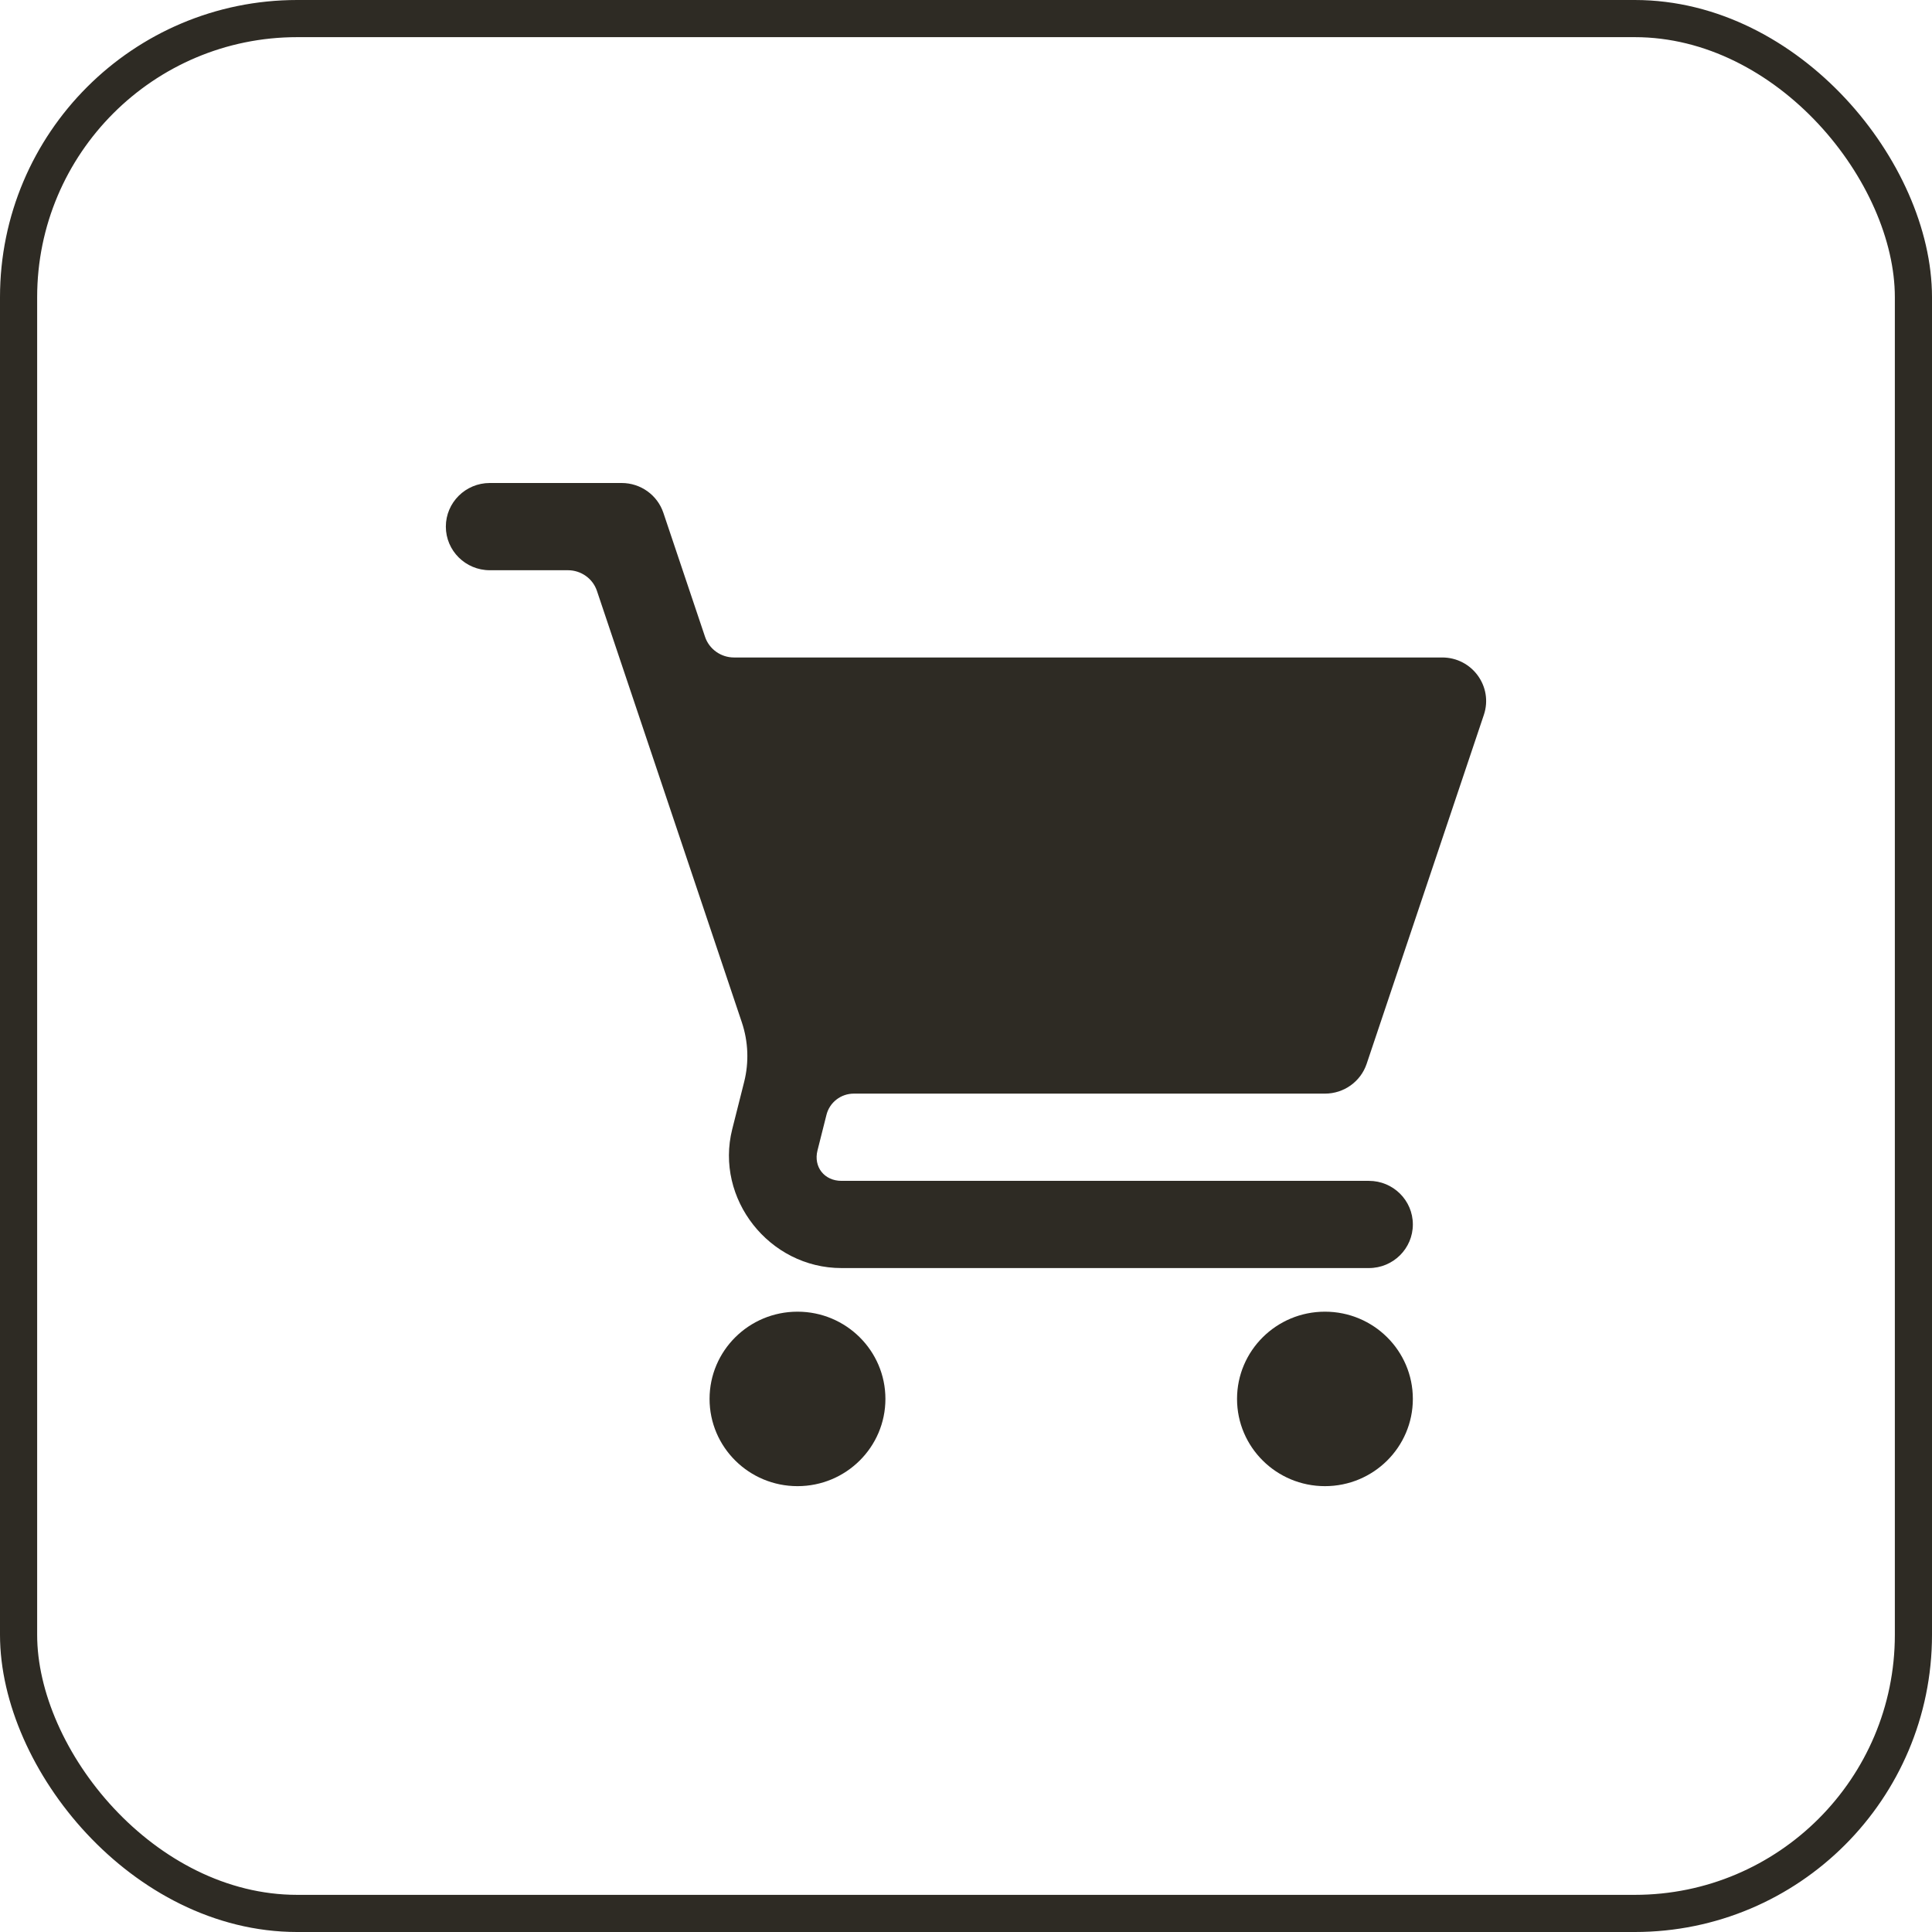
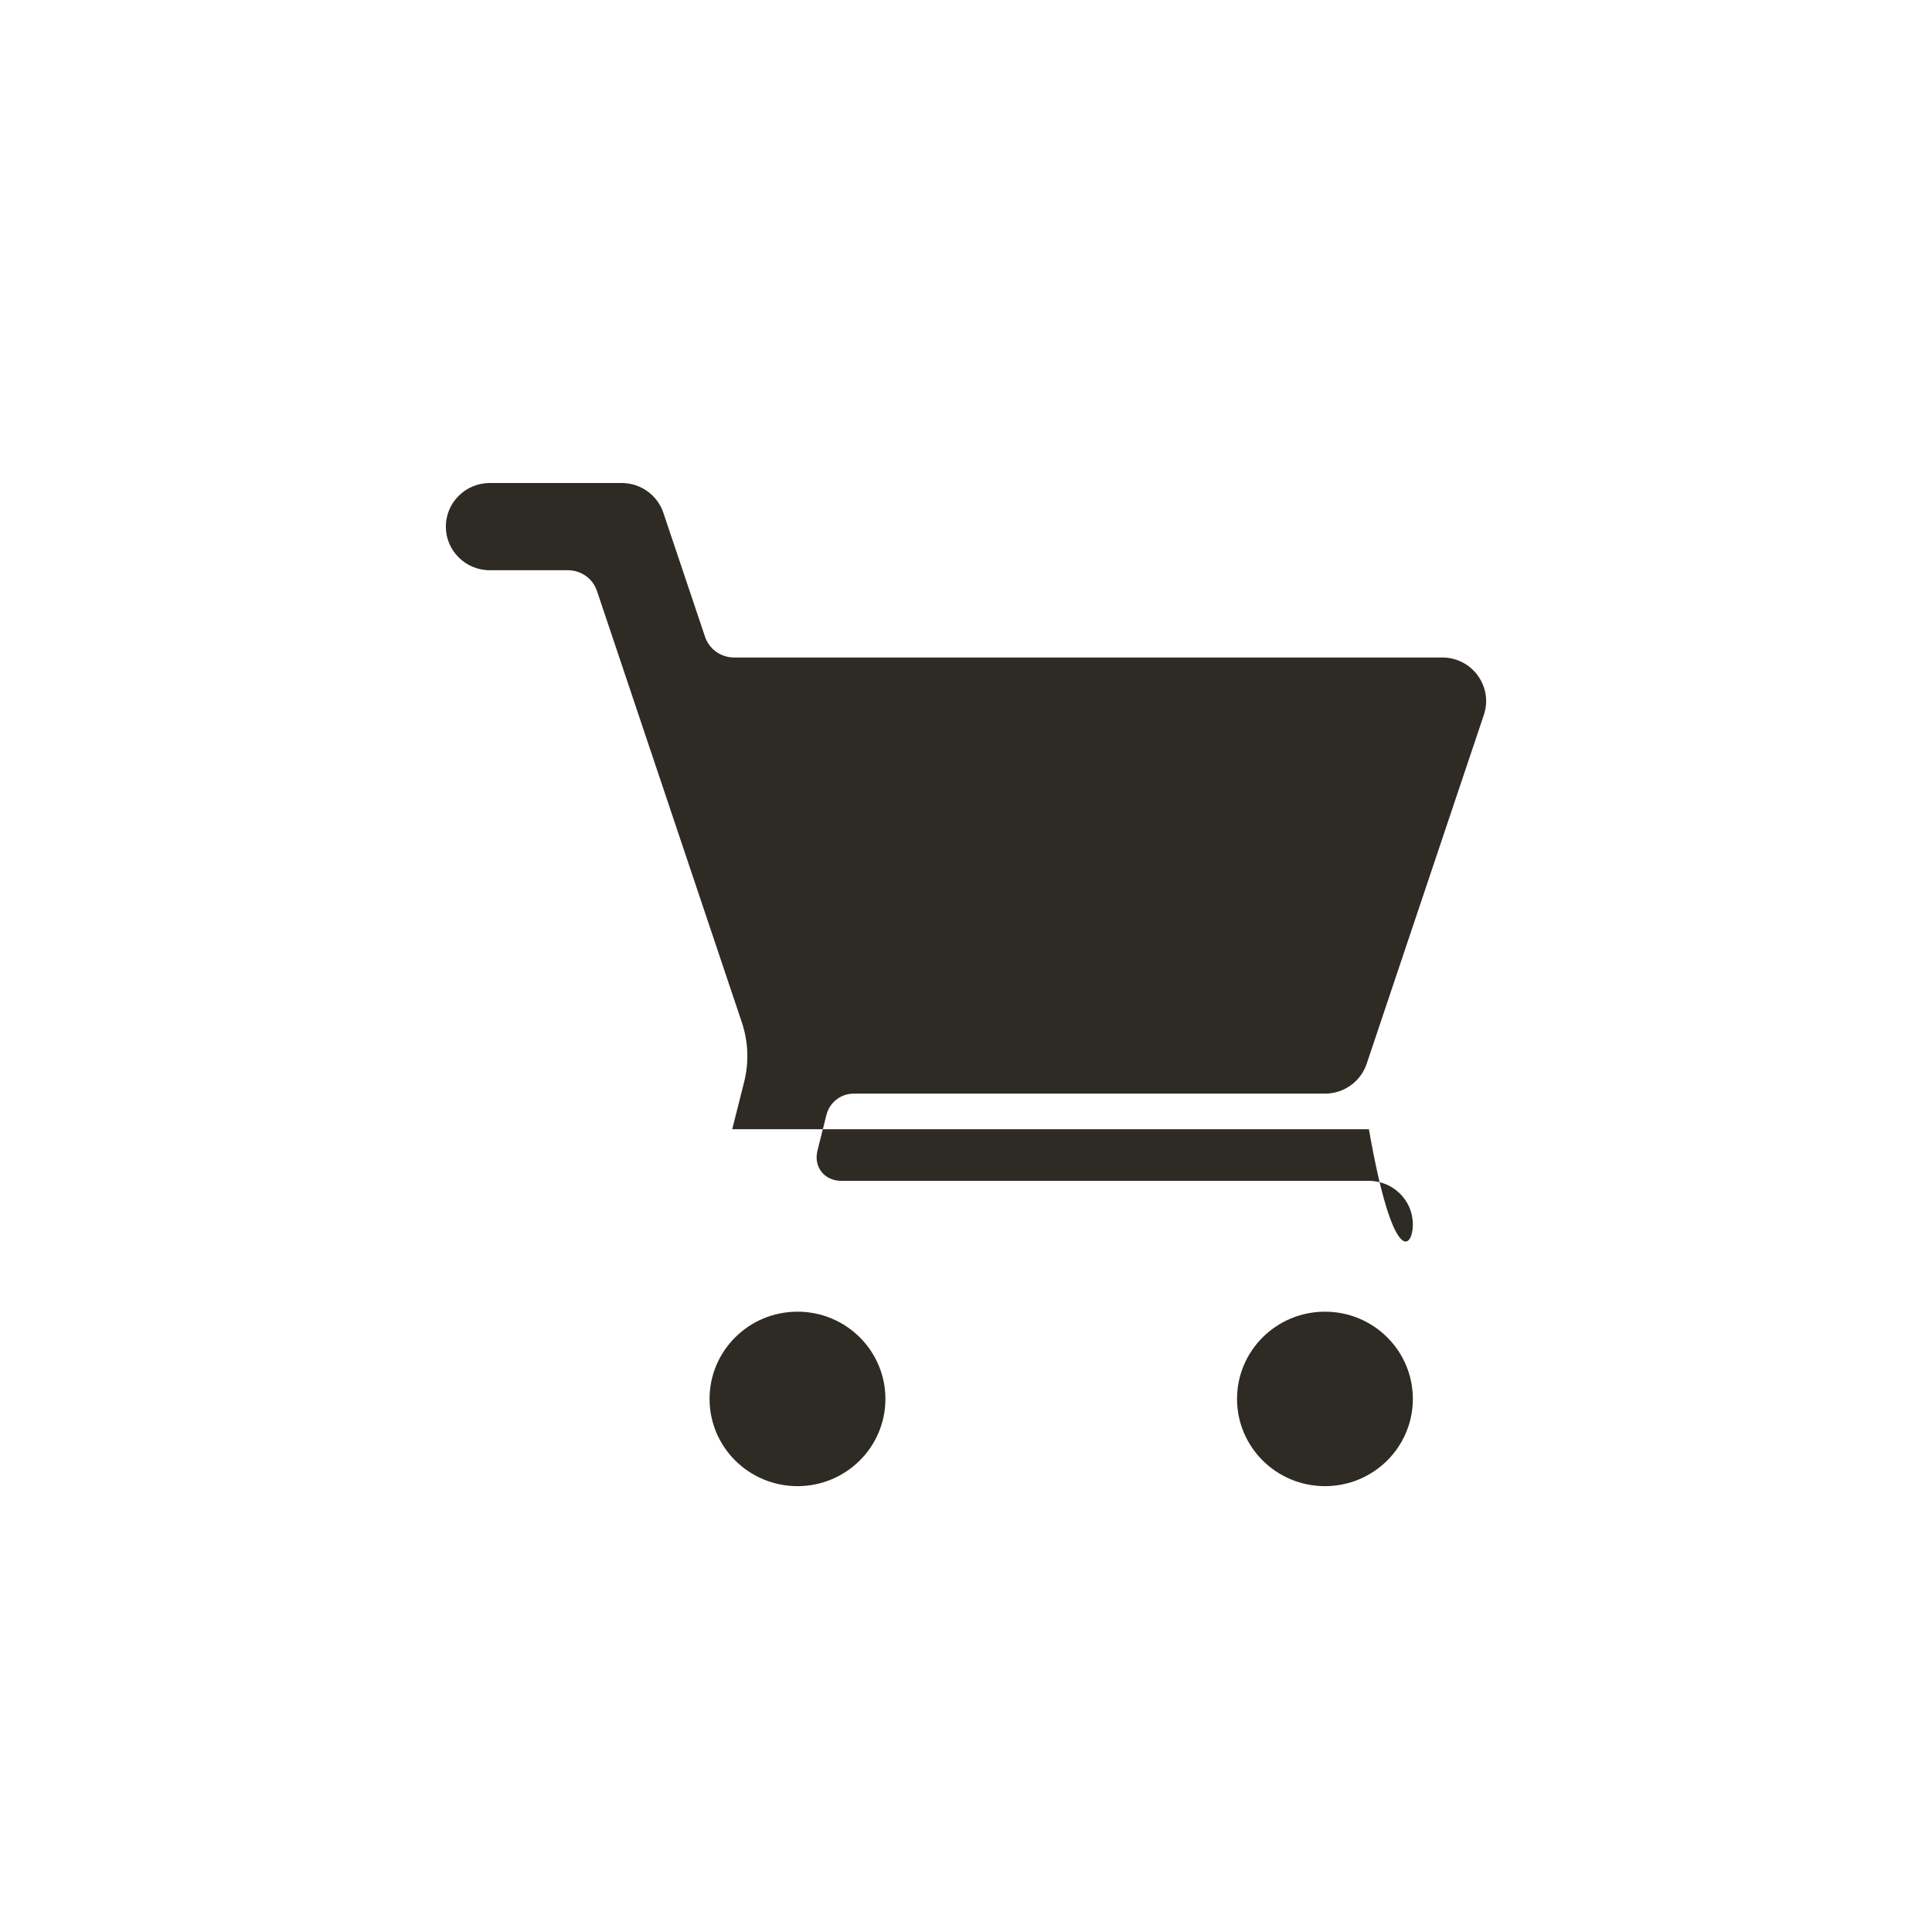
<svg xmlns="http://www.w3.org/2000/svg" width="52" height="52" viewBox="0 0 52 52" fill="none">
-   <rect x="0.5" y="0.5" width="51" height="51" rx="7.5" stroke="#2E2B24" />
-   <path d="M13.183 13C12.53 13 12 13.526 12 14.174C12 14.822 12.53 15.348 13.183 15.348H15.288C15.46 15.348 15.628 15.402 15.768 15.502C15.908 15.601 16.012 15.742 16.067 15.905L19.967 27.518C20.14 28.034 20.162 28.589 20.03 29.116L19.708 30.393C19.237 32.264 20.704 34.13 22.648 34.13H36.844C37.498 34.13 38.027 33.605 38.027 32.956C38.027 32.308 37.498 31.783 36.844 31.783H22.648C22.187 31.783 21.891 31.407 22.003 30.964L22.245 30.004C22.286 29.841 22.381 29.697 22.514 29.594C22.647 29.491 22.811 29.435 22.98 29.435H35.661C36.171 29.435 36.623 29.112 36.784 28.632L39.938 19.241C40.194 18.481 39.623 17.695 38.815 17.696H19.755C19.582 17.696 19.415 17.642 19.275 17.542C19.135 17.442 19.03 17.301 18.976 17.139L17.855 13.803C17.694 13.323 17.242 13 16.732 13H13.183ZM21.465 35.304C20.158 35.304 19.098 36.355 19.098 37.652C19.098 38.949 20.158 40 21.465 40C22.771 40 23.831 38.949 23.831 37.652C23.831 36.355 22.771 35.304 21.465 35.304ZM35.661 35.304C34.355 35.304 33.295 36.355 33.295 37.652C33.295 38.949 34.355 40 35.661 40C36.968 40 38.027 38.949 38.027 37.652C38.027 36.355 36.968 35.304 35.661 35.304Z" fill="#2E2B24" />
+   <path d="M13.183 13C12.53 13 12 13.526 12 14.174C12 14.822 12.53 15.348 13.183 15.348H15.288C15.46 15.348 15.628 15.402 15.768 15.502C15.908 15.601 16.012 15.742 16.067 15.905L19.967 27.518C20.14 28.034 20.162 28.589 20.03 29.116L19.708 30.393H36.844C37.498 34.13 38.027 33.605 38.027 32.956C38.027 32.308 37.498 31.783 36.844 31.783H22.648C22.187 31.783 21.891 31.407 22.003 30.964L22.245 30.004C22.286 29.841 22.381 29.697 22.514 29.594C22.647 29.491 22.811 29.435 22.98 29.435H35.661C36.171 29.435 36.623 29.112 36.784 28.632L39.938 19.241C40.194 18.481 39.623 17.695 38.815 17.696H19.755C19.582 17.696 19.415 17.642 19.275 17.542C19.135 17.442 19.03 17.301 18.976 17.139L17.855 13.803C17.694 13.323 17.242 13 16.732 13H13.183ZM21.465 35.304C20.158 35.304 19.098 36.355 19.098 37.652C19.098 38.949 20.158 40 21.465 40C22.771 40 23.831 38.949 23.831 37.652C23.831 36.355 22.771 35.304 21.465 35.304ZM35.661 35.304C34.355 35.304 33.295 36.355 33.295 37.652C33.295 38.949 34.355 40 35.661 40C36.968 40 38.027 38.949 38.027 37.652C38.027 36.355 36.968 35.304 35.661 35.304Z" fill="#2E2B24" />
</svg>